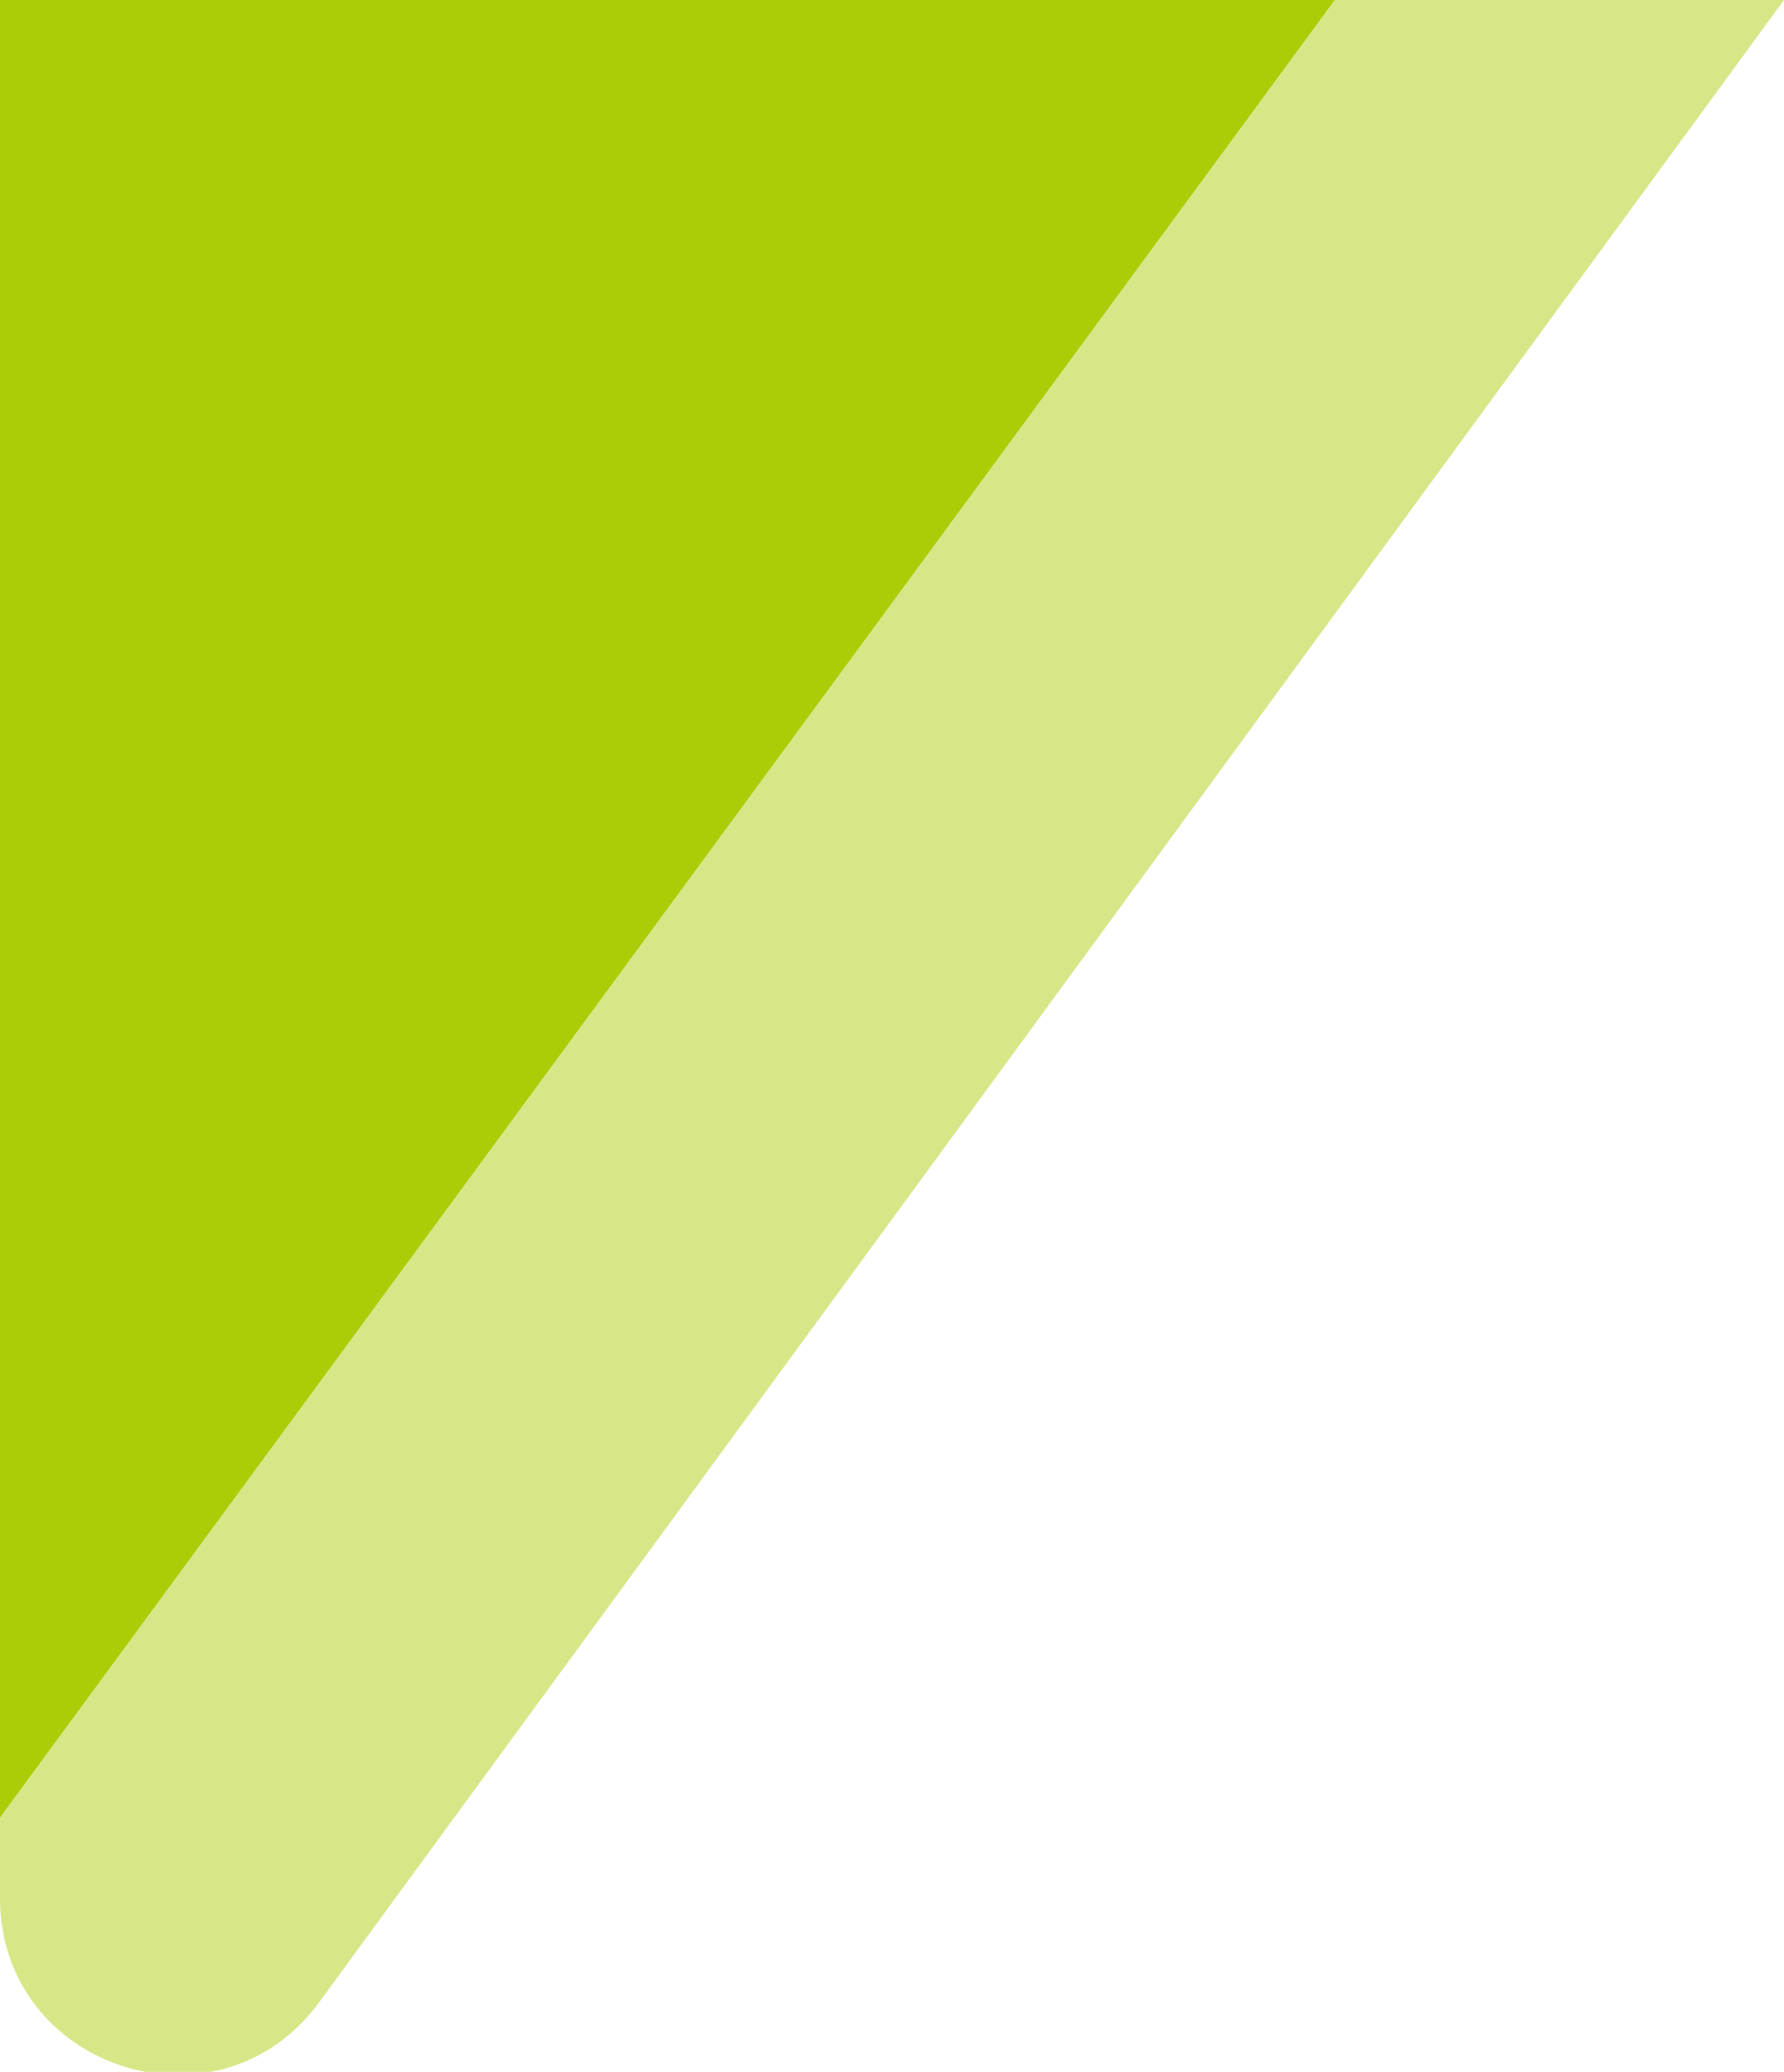
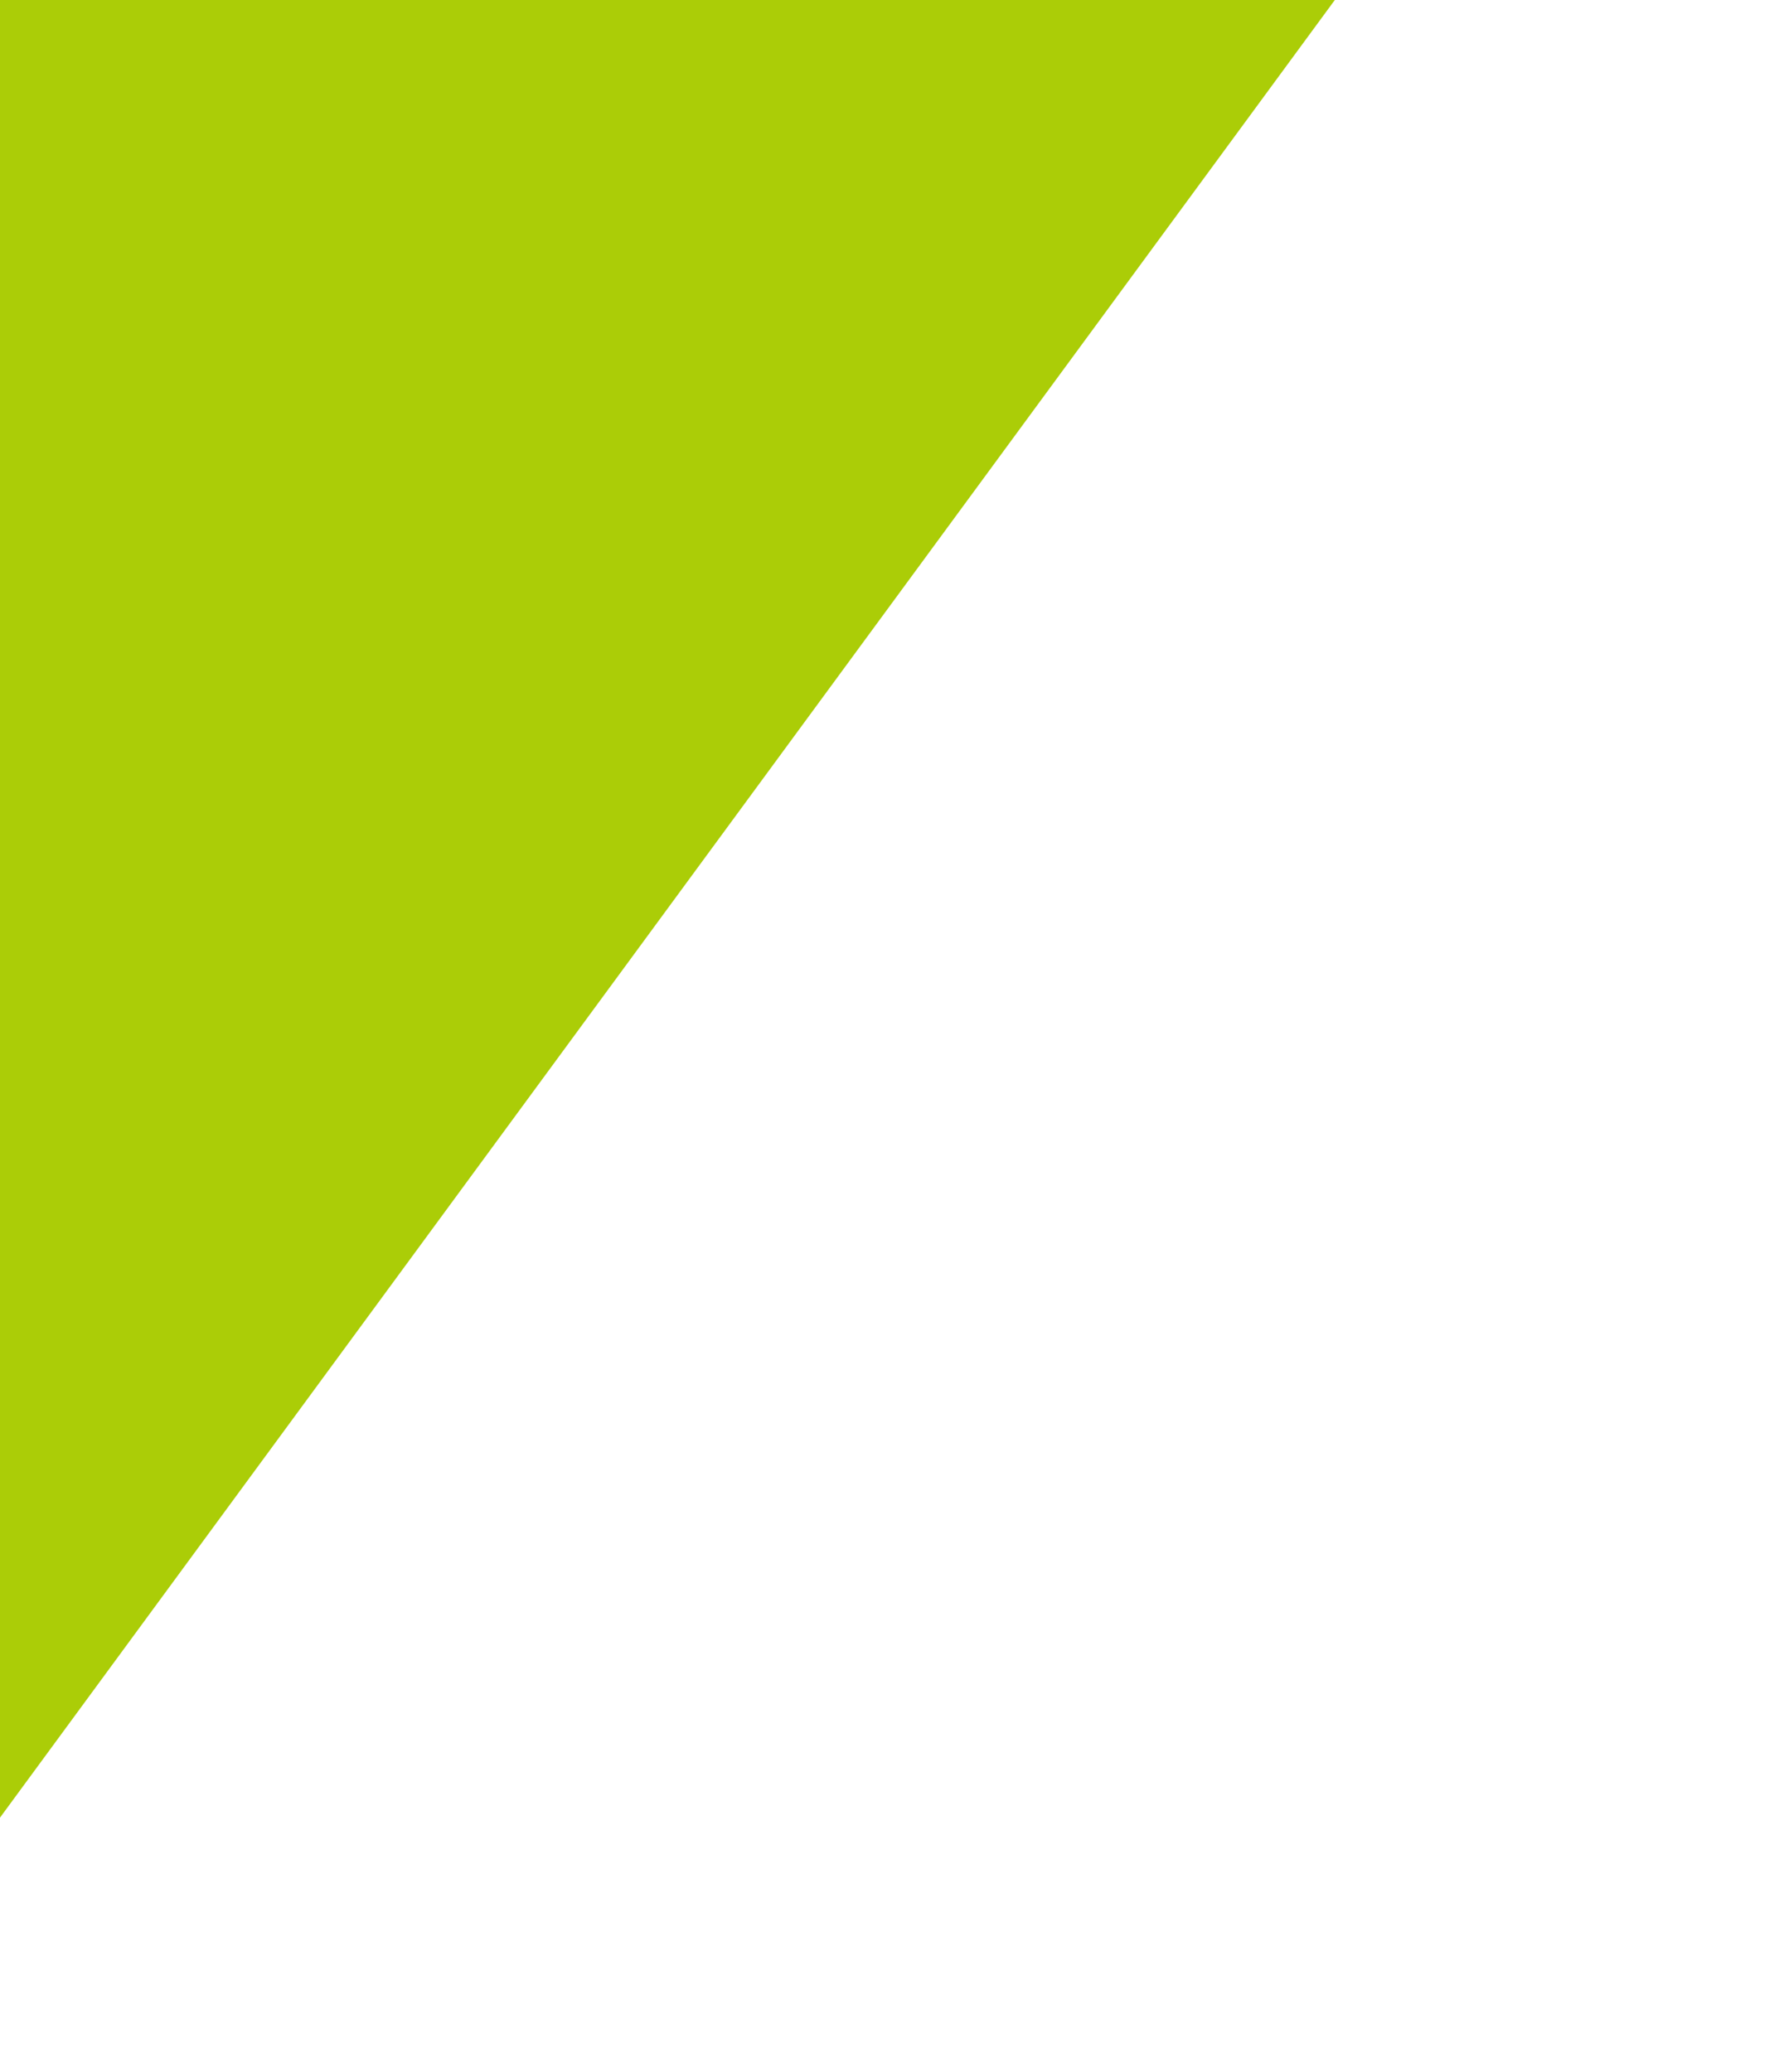
<svg xmlns="http://www.w3.org/2000/svg" x="0px" y="0px" viewBox="0 0 42.1 48.9" style="vertical-align: middle; max-width: 100%; width: 100%;" width="100%">
-   <path d="M42.1,0L7.5,47.3C5.1,50.5,0,48.8,0,44.8v-1.9L31.5,0H42.1z" fill="rgba(171,205,7,0.48)">
-    </path>
  <polygon points="31.5,0 0,42.9 0,0" fill="rgb(171,205,7)">
   </polygon>
</svg>